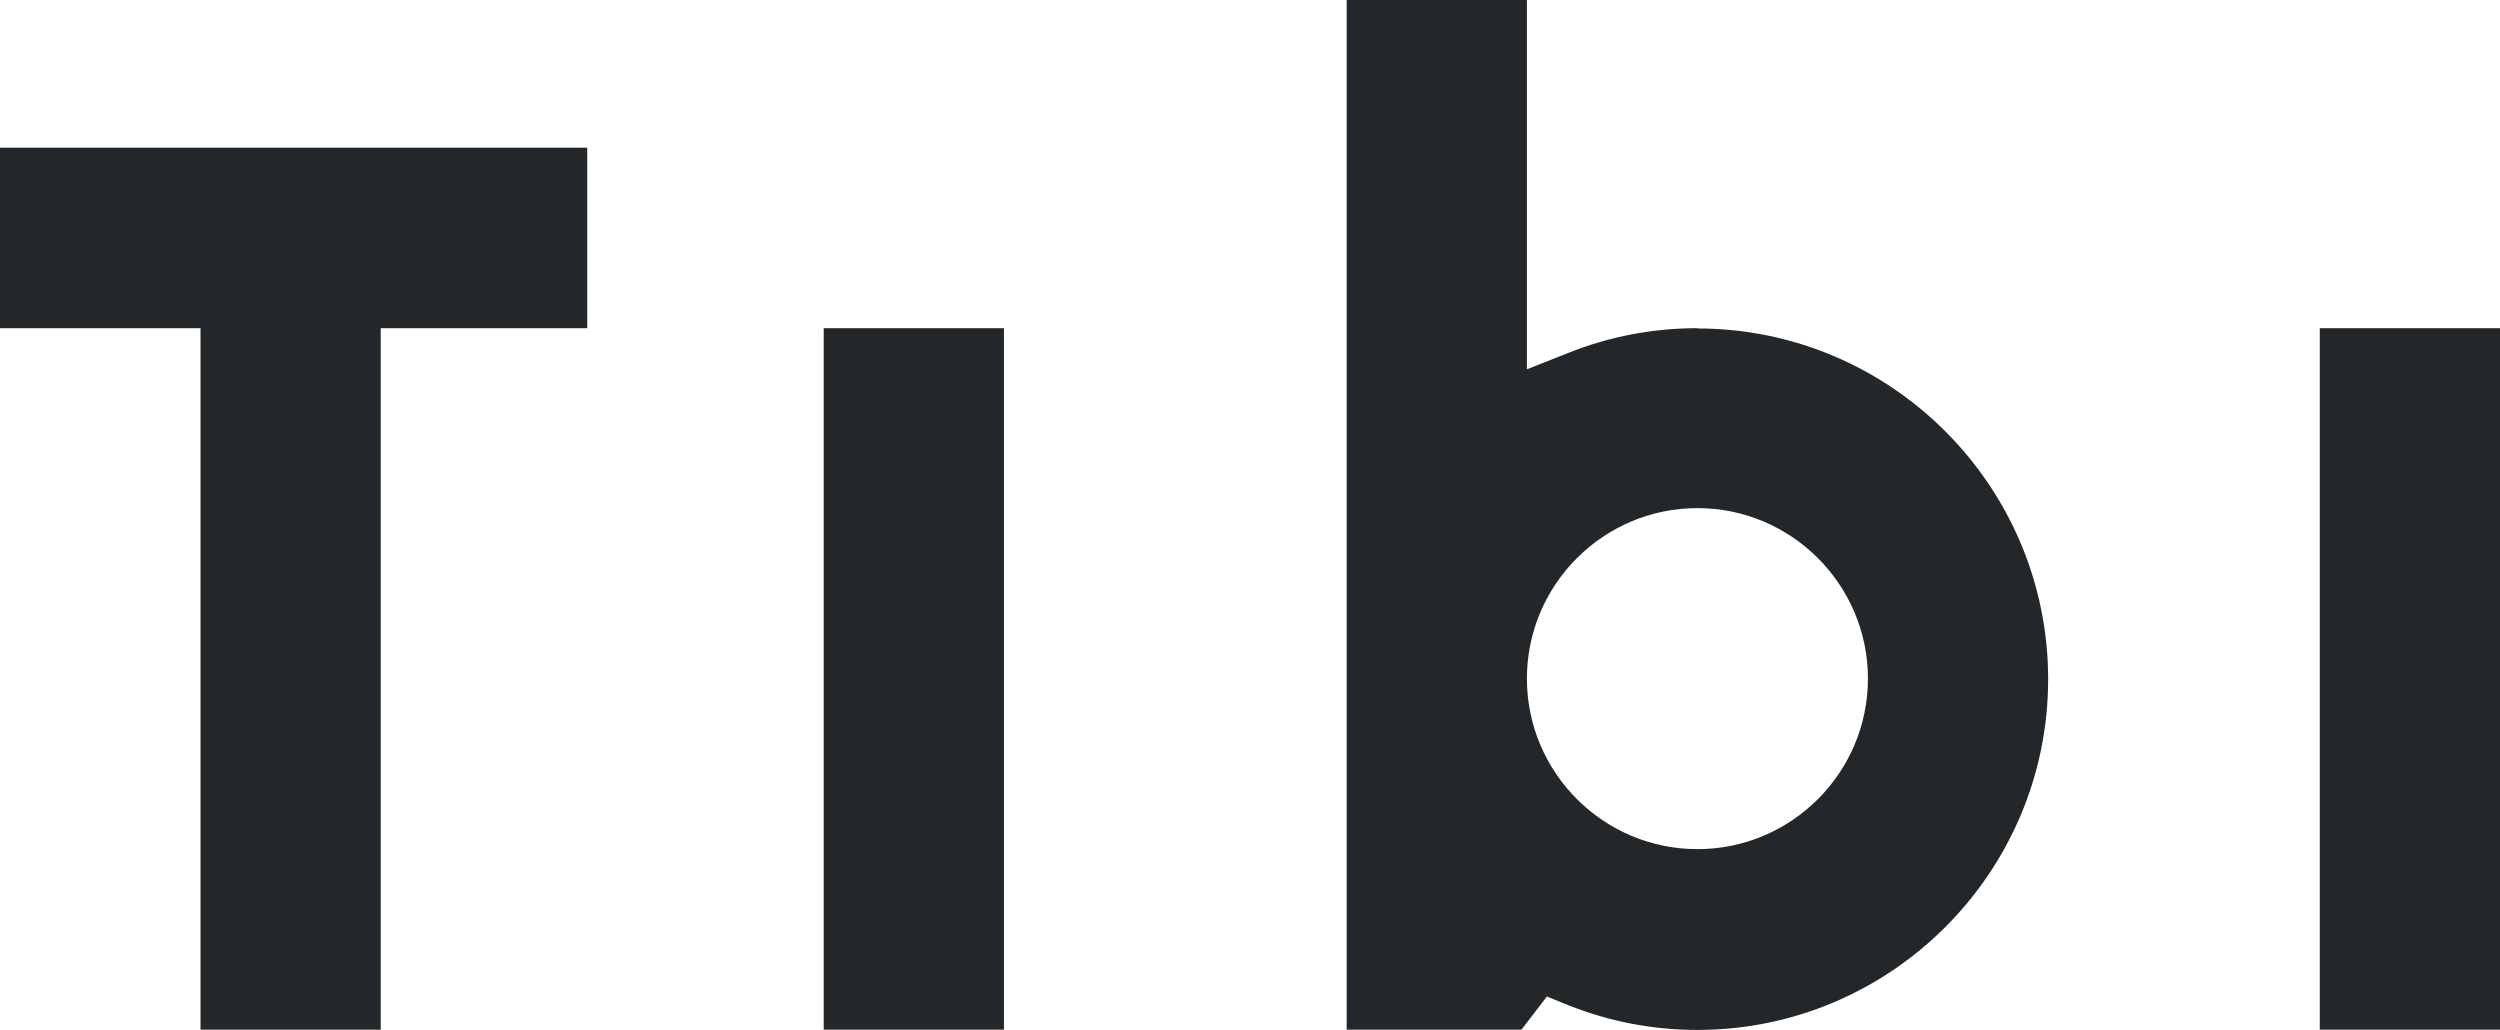
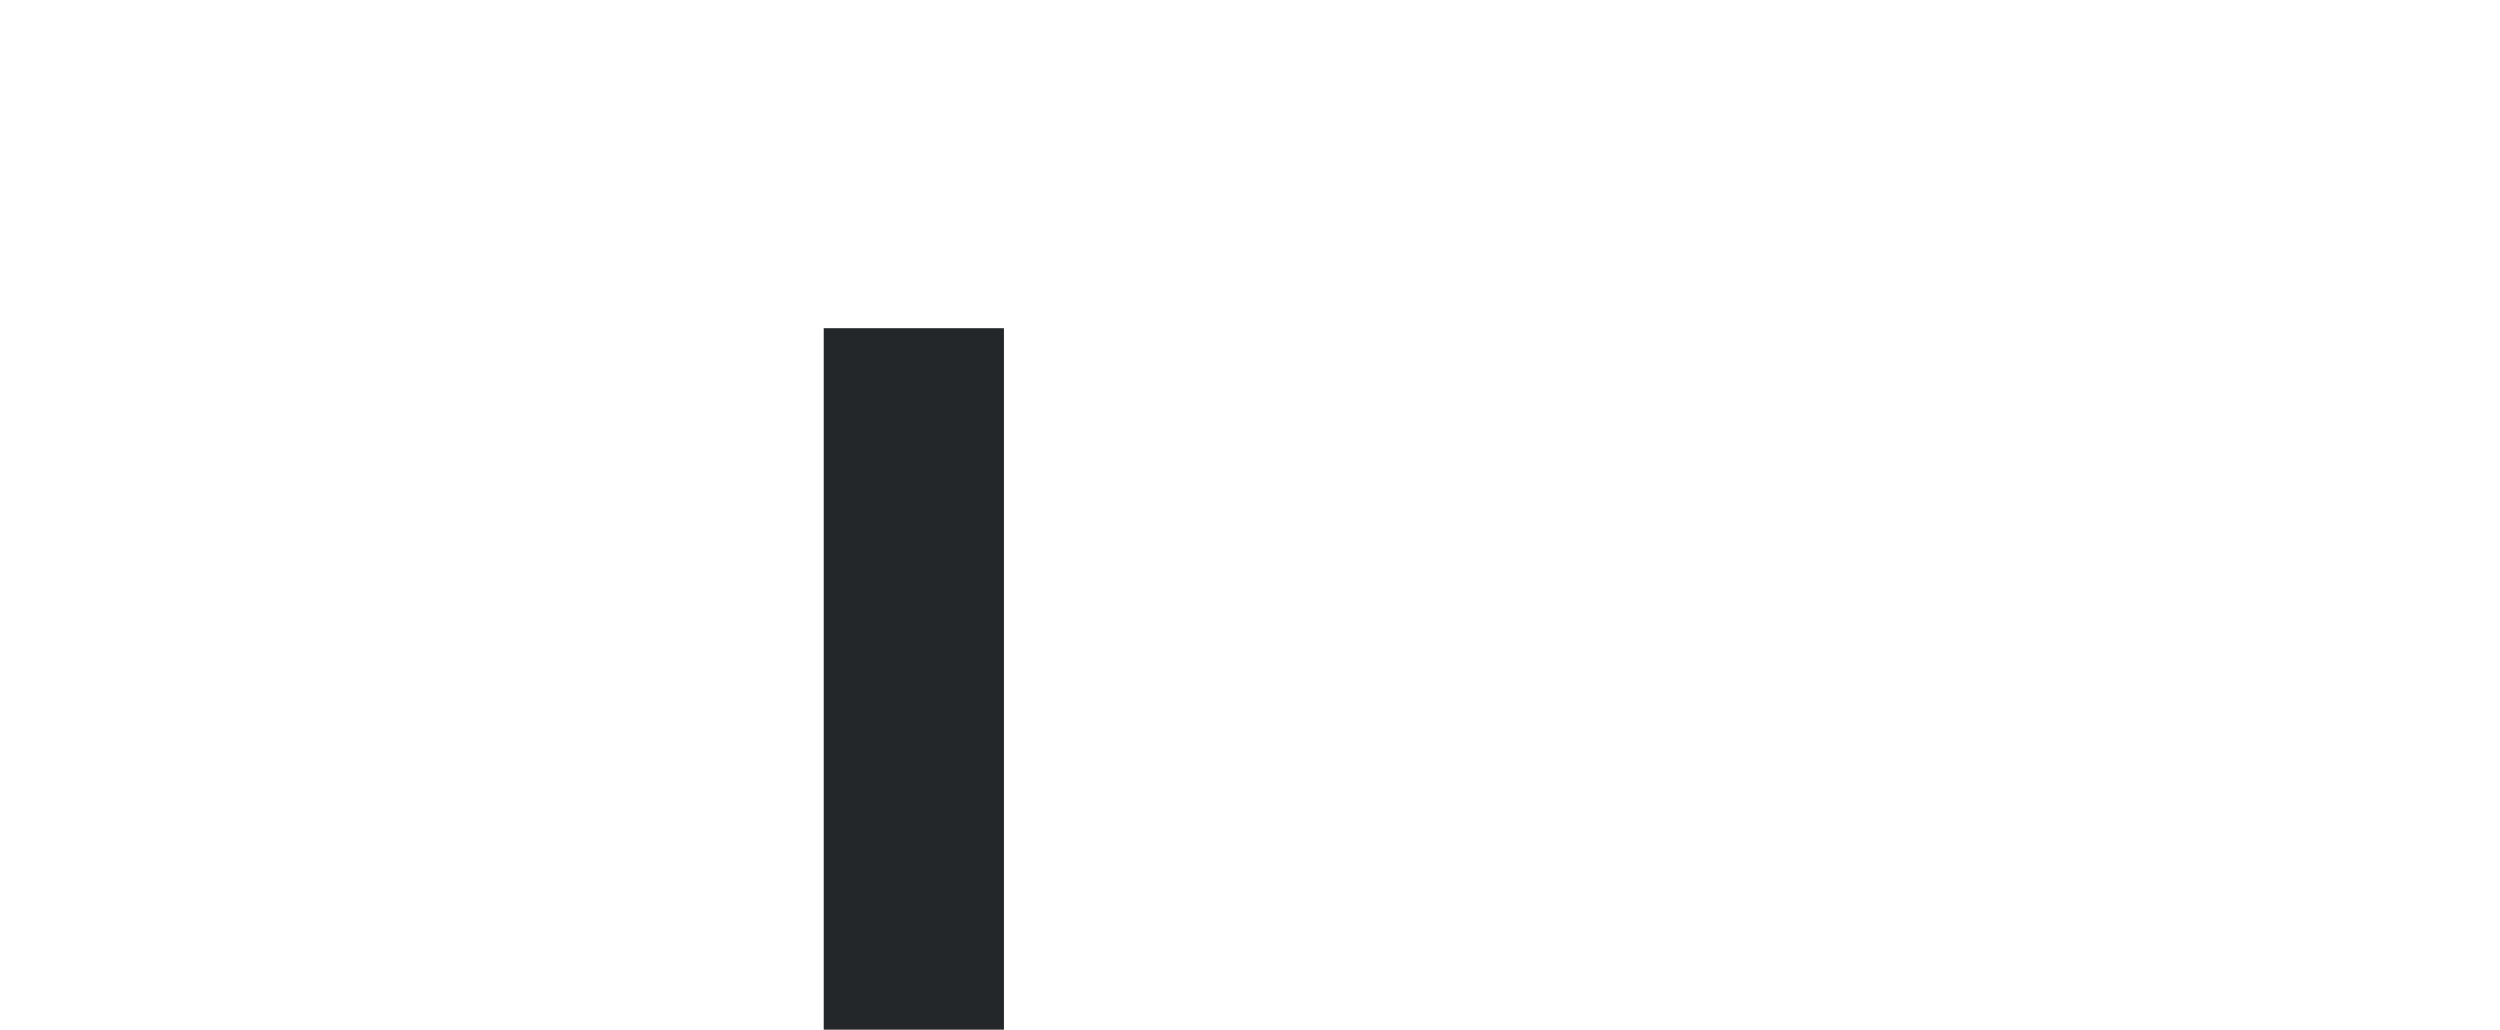
<svg xmlns="http://www.w3.org/2000/svg" id="Layer_2" data-name="Layer 2" viewBox="0 0 87.53 36.05">
  <defs>
    <style>
      .cls-1 {
        fill: #24272a;
        stroke-width: 0px;
      }
    </style>
  </defs>
  <g id="Layer_1-2" data-name="Layer 1">
    <g>
-       <polygon class="cls-1" points="20.56 5.17 0 5.17 0 11.49 7.02 11.49 7.02 36.05 13.33 36.05 13.33 11.49 20.56 11.49 20.56 5.17" />
      <rect class="cls-1" x="28.84" y="11.49" width="6.31" height="24.56" />
-       <rect class="cls-1" x="81.22" y="11.49" width="6.31" height="24.56" />
-       <path class="cls-1" d="M59.43,11.49c-1.56,0-3.08.29-4.53.87l-1.44.57V0h-6.31v36.05h6.12l.89-1.16.74.3c1.45.58,2.97.87,4.53.87,6.77,0,12.28-5.51,12.28-12.28s-5.51-12.28-12.28-12.28ZM59.43,29.73c-3.29,0-5.97-2.68-5.97-5.97s2.68-5.97,5.97-5.97,5.97,2.68,5.97,5.97-2.68,5.97-5.97,5.97Z" />
    </g>
  </g>
</svg>